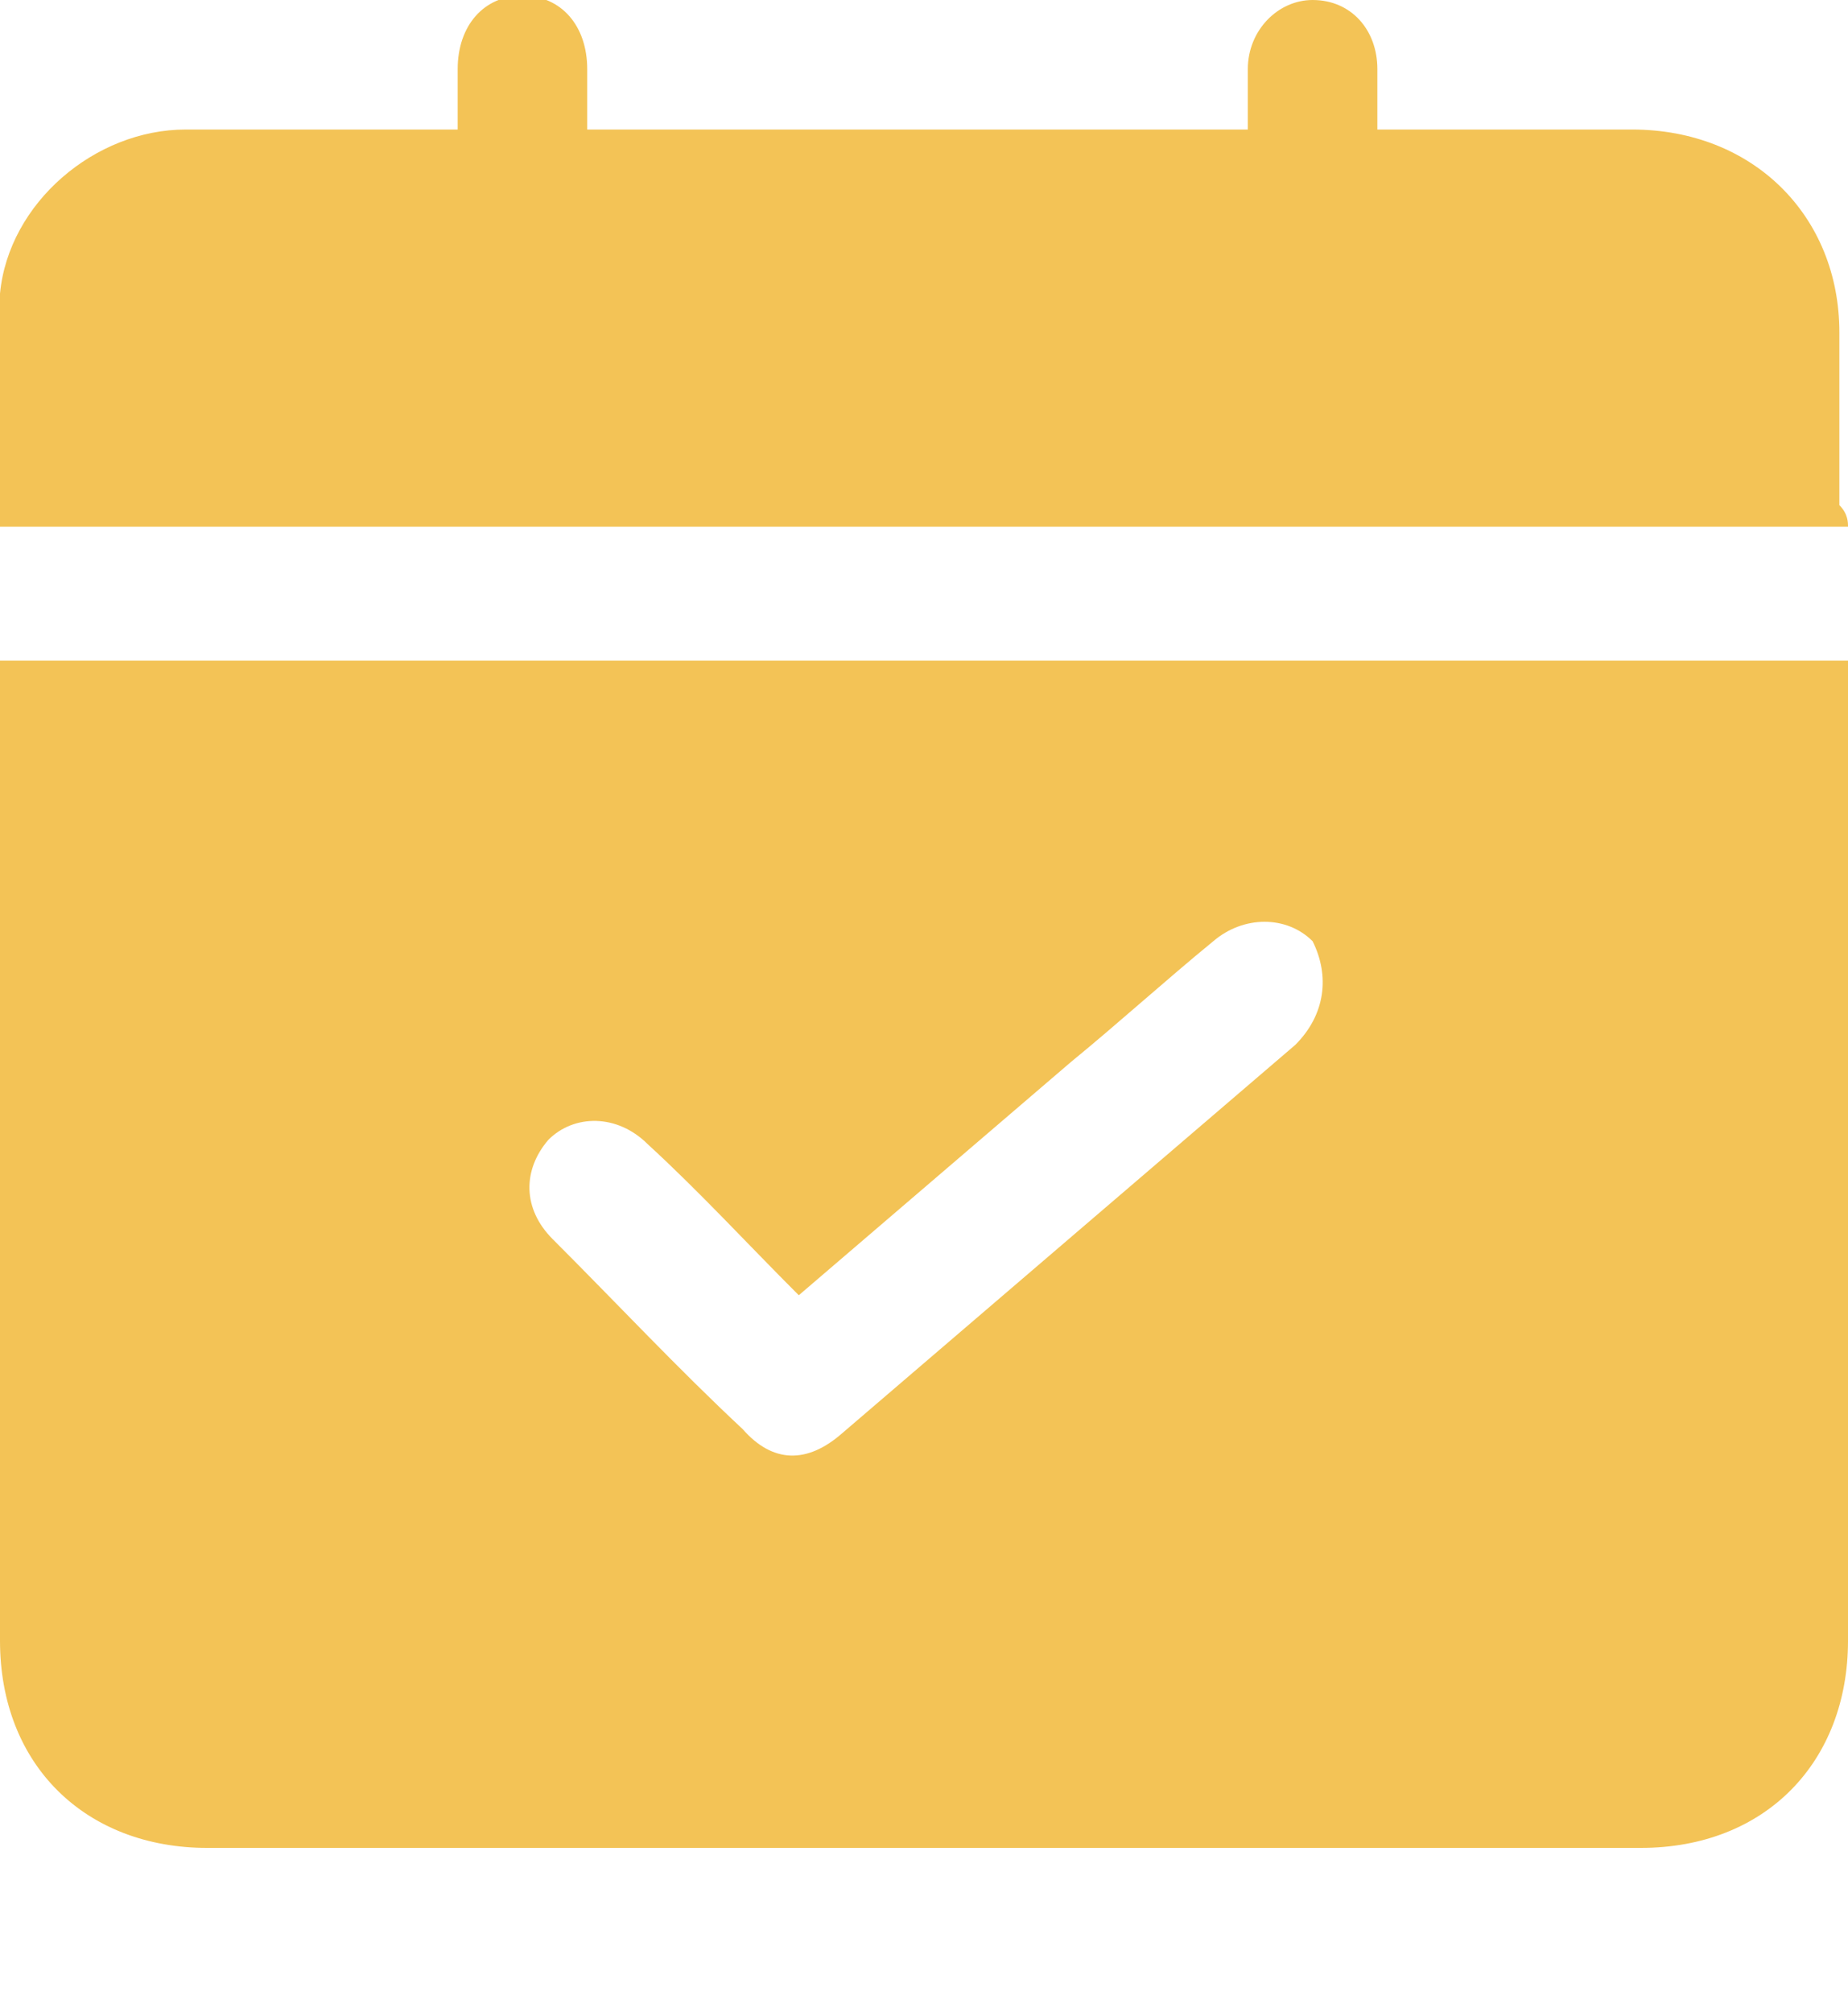
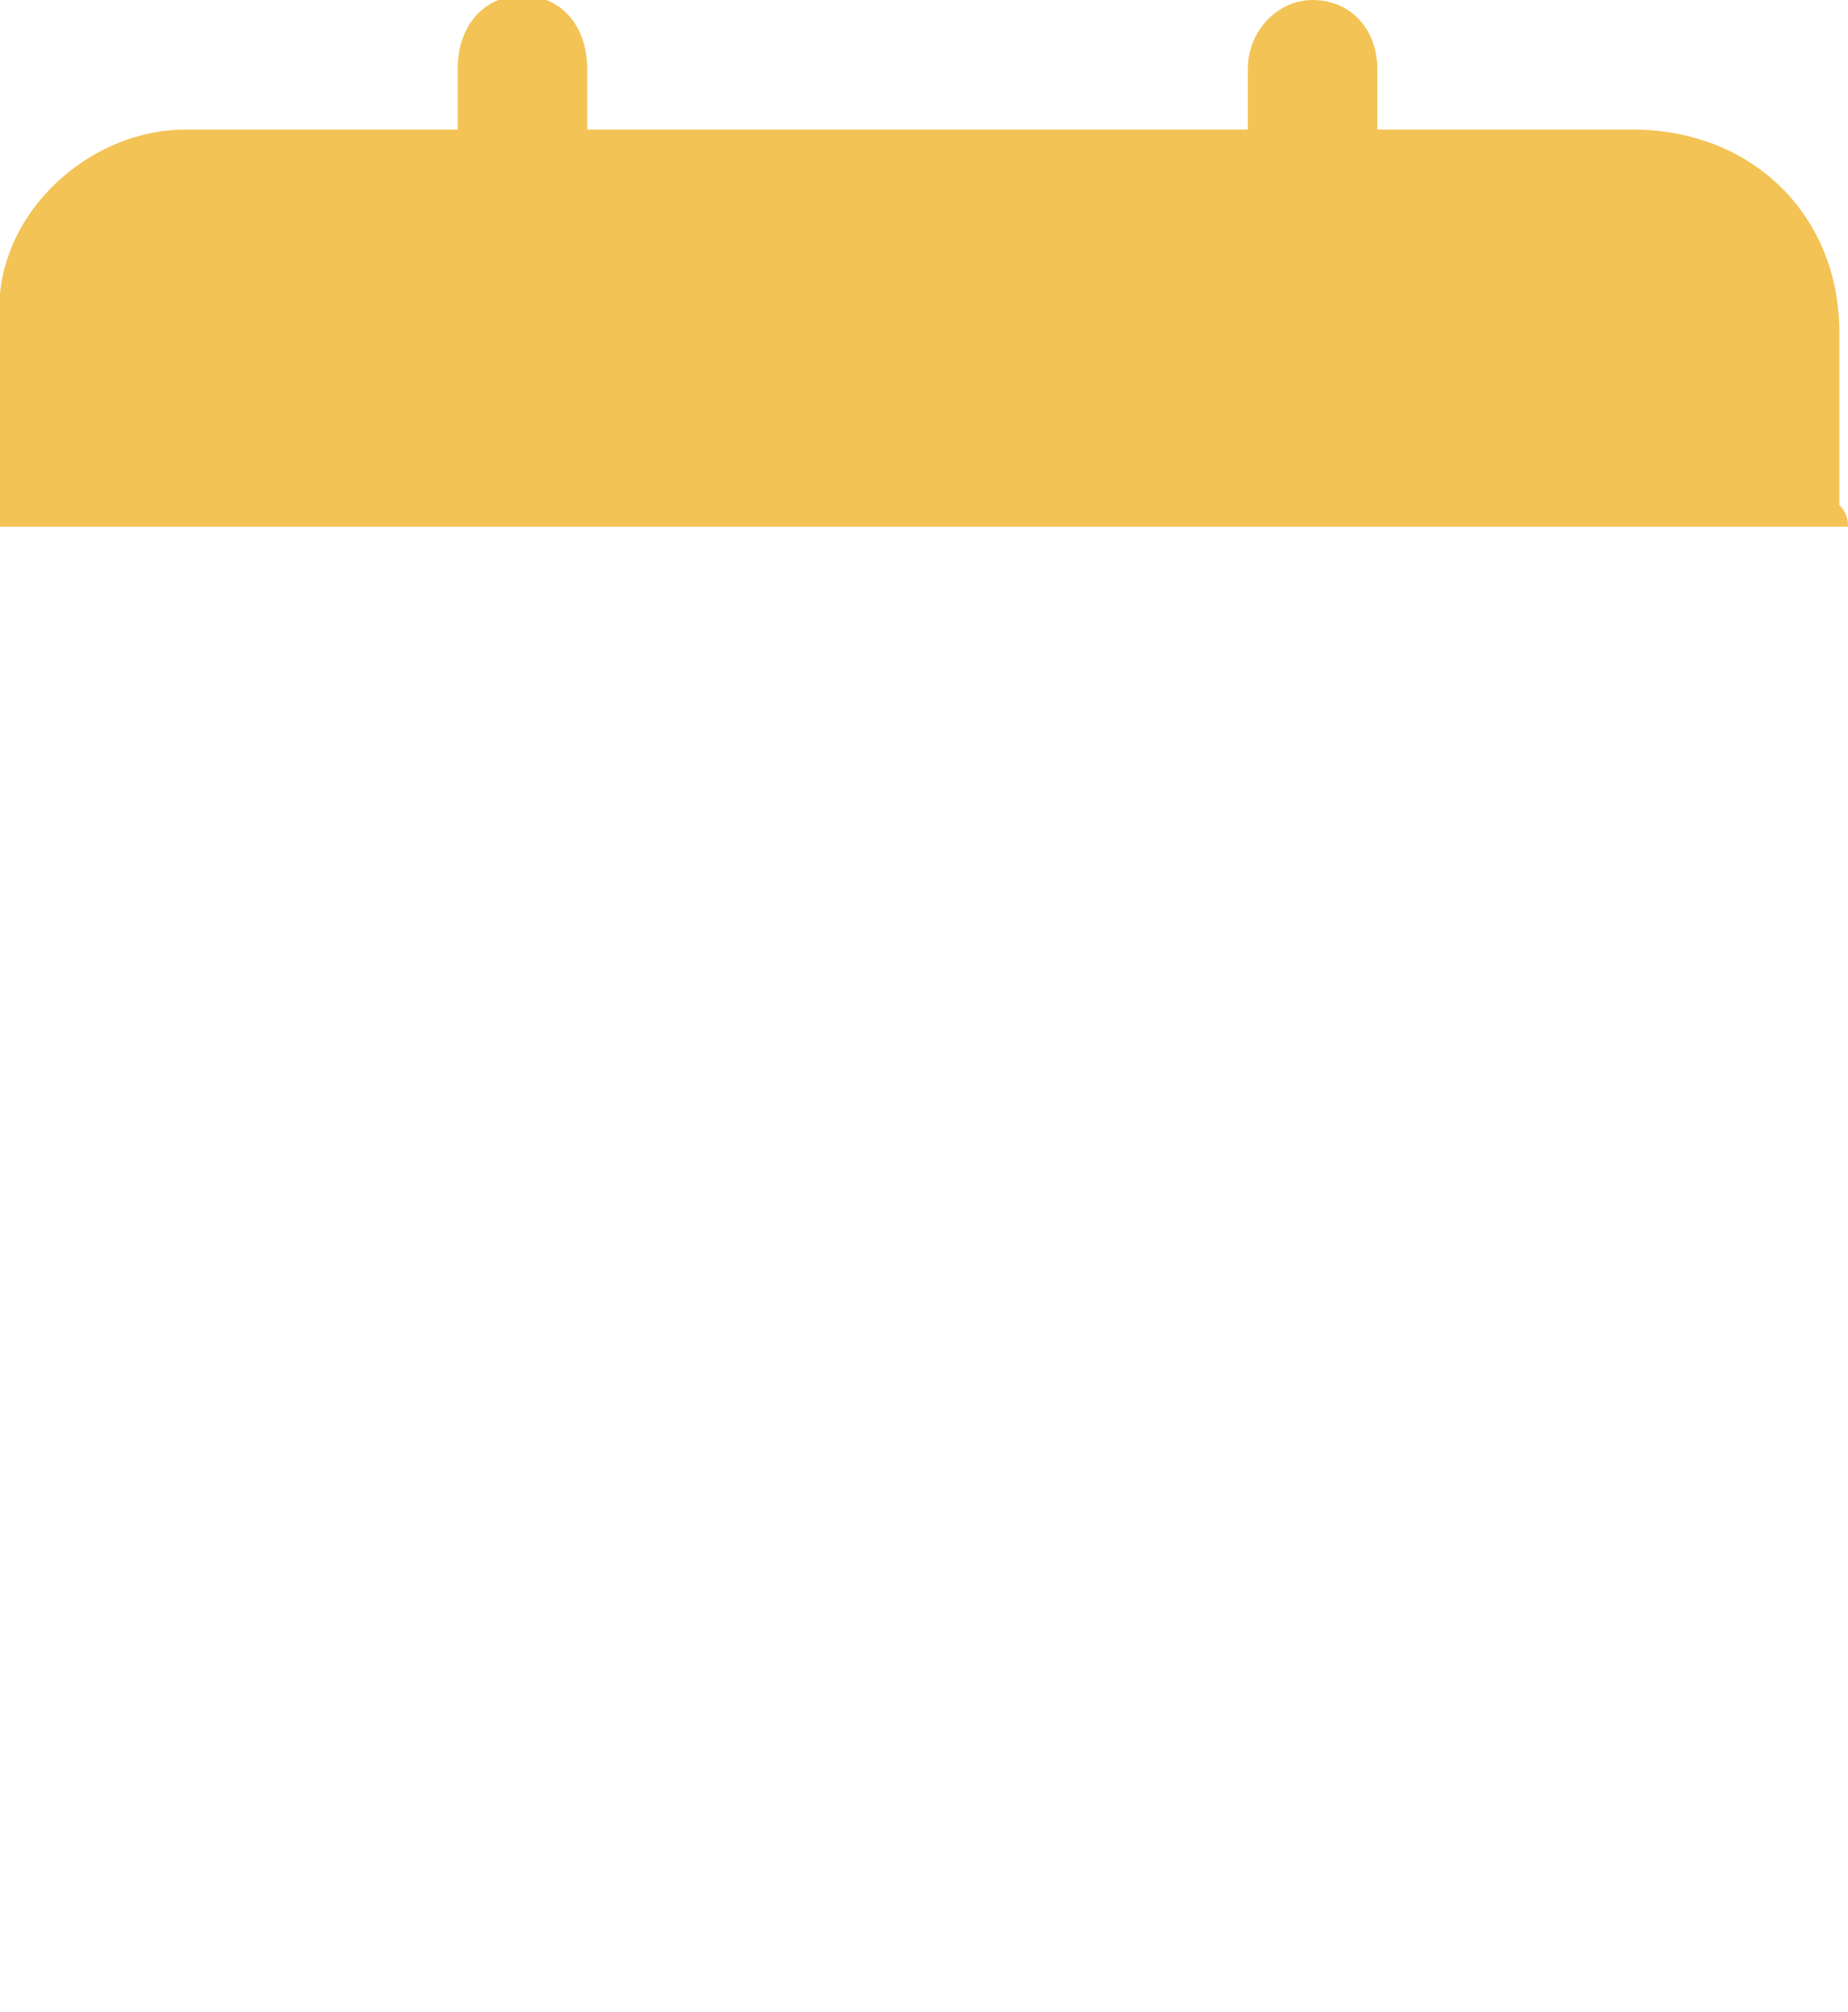
<svg xmlns="http://www.w3.org/2000/svg" version="1.1" id="Layer_1" x="0px" y="0px" viewBox="0 0 42.8 46.6" style="enable-background:new 0 0 42.8 46.6;" xml:space="preserve">
  <style type="text/css">
	.st0{fill:#F3C356;}
</style>
  <path class="st0" d="M42.8,12.2c-14.3,0-28.5,0-42.8,0c0,0-0.1-0.1-0.1-0.1c0-1.8-0.1-3.5,0.1-5.3c0.2-2.1,2.2-3.8,4.3-3.8  c1.9,0,3.8,0,5.7,0c0.2,0,0.3,0,0.6,0c0-0.5,0-0.9,0-1.4c0-1,0.6-1.7,1.5-1.7c0.9,0,1.5,0.7,1.5,1.7c0,0.4,0,0.9,0,1.4  c5.1,0,10.2,0,15.3,0c0-0.5,0-0.9,0-1.4c0-0.9,0.7-1.6,1.5-1.6c0.9,0,1.5,0.7,1.5,1.6c0,0.5,0,0.9,0,1.4c0.2,0,0.4,0,0.5,0  c1.8,0,3.6,0,5.4,0c2.8,0,4.8,2,4.8,4.7c0,1.3,0,2.6,0,4C42.8,11.9,42.8,12.1,42.8,12.2z" />
-   <path class="st0" d="M0,15.3c0,0.2,0,0.3,0,0.5C0,23.2,0,30.6,0,38c0,2.9,2,4.8,4.8,4.8c11.1,0,22.1,0,33.2,0c2.9,0,4.8-2,4.8-4.8  c0-7.4,0-14.8,0-22.2c0-0.2,0-0.3,0-0.5C28.5,15.3,14.3,15.3,0,15.3z M30,24.2c-3.5,3-7,6-10.5,9c-0.8,0.7-1.6,0.7-2.3-0.1  c-1.5-1.4-2.9-2.9-4.4-4.4c-0.7-0.7-0.7-1.6-0.1-2.3c0.6-0.6,1.6-0.6,2.3,0.1c1.2,1.1,2.3,2.3,3.5,3.5c2.1-1.8,4.2-3.6,6.3-5.4  c1.1-0.9,2.2-1.9,3.3-2.8c0.7-0.6,1.7-0.6,2.3,0C30.8,22.6,30.7,23.5,30,24.2z" />
</svg>